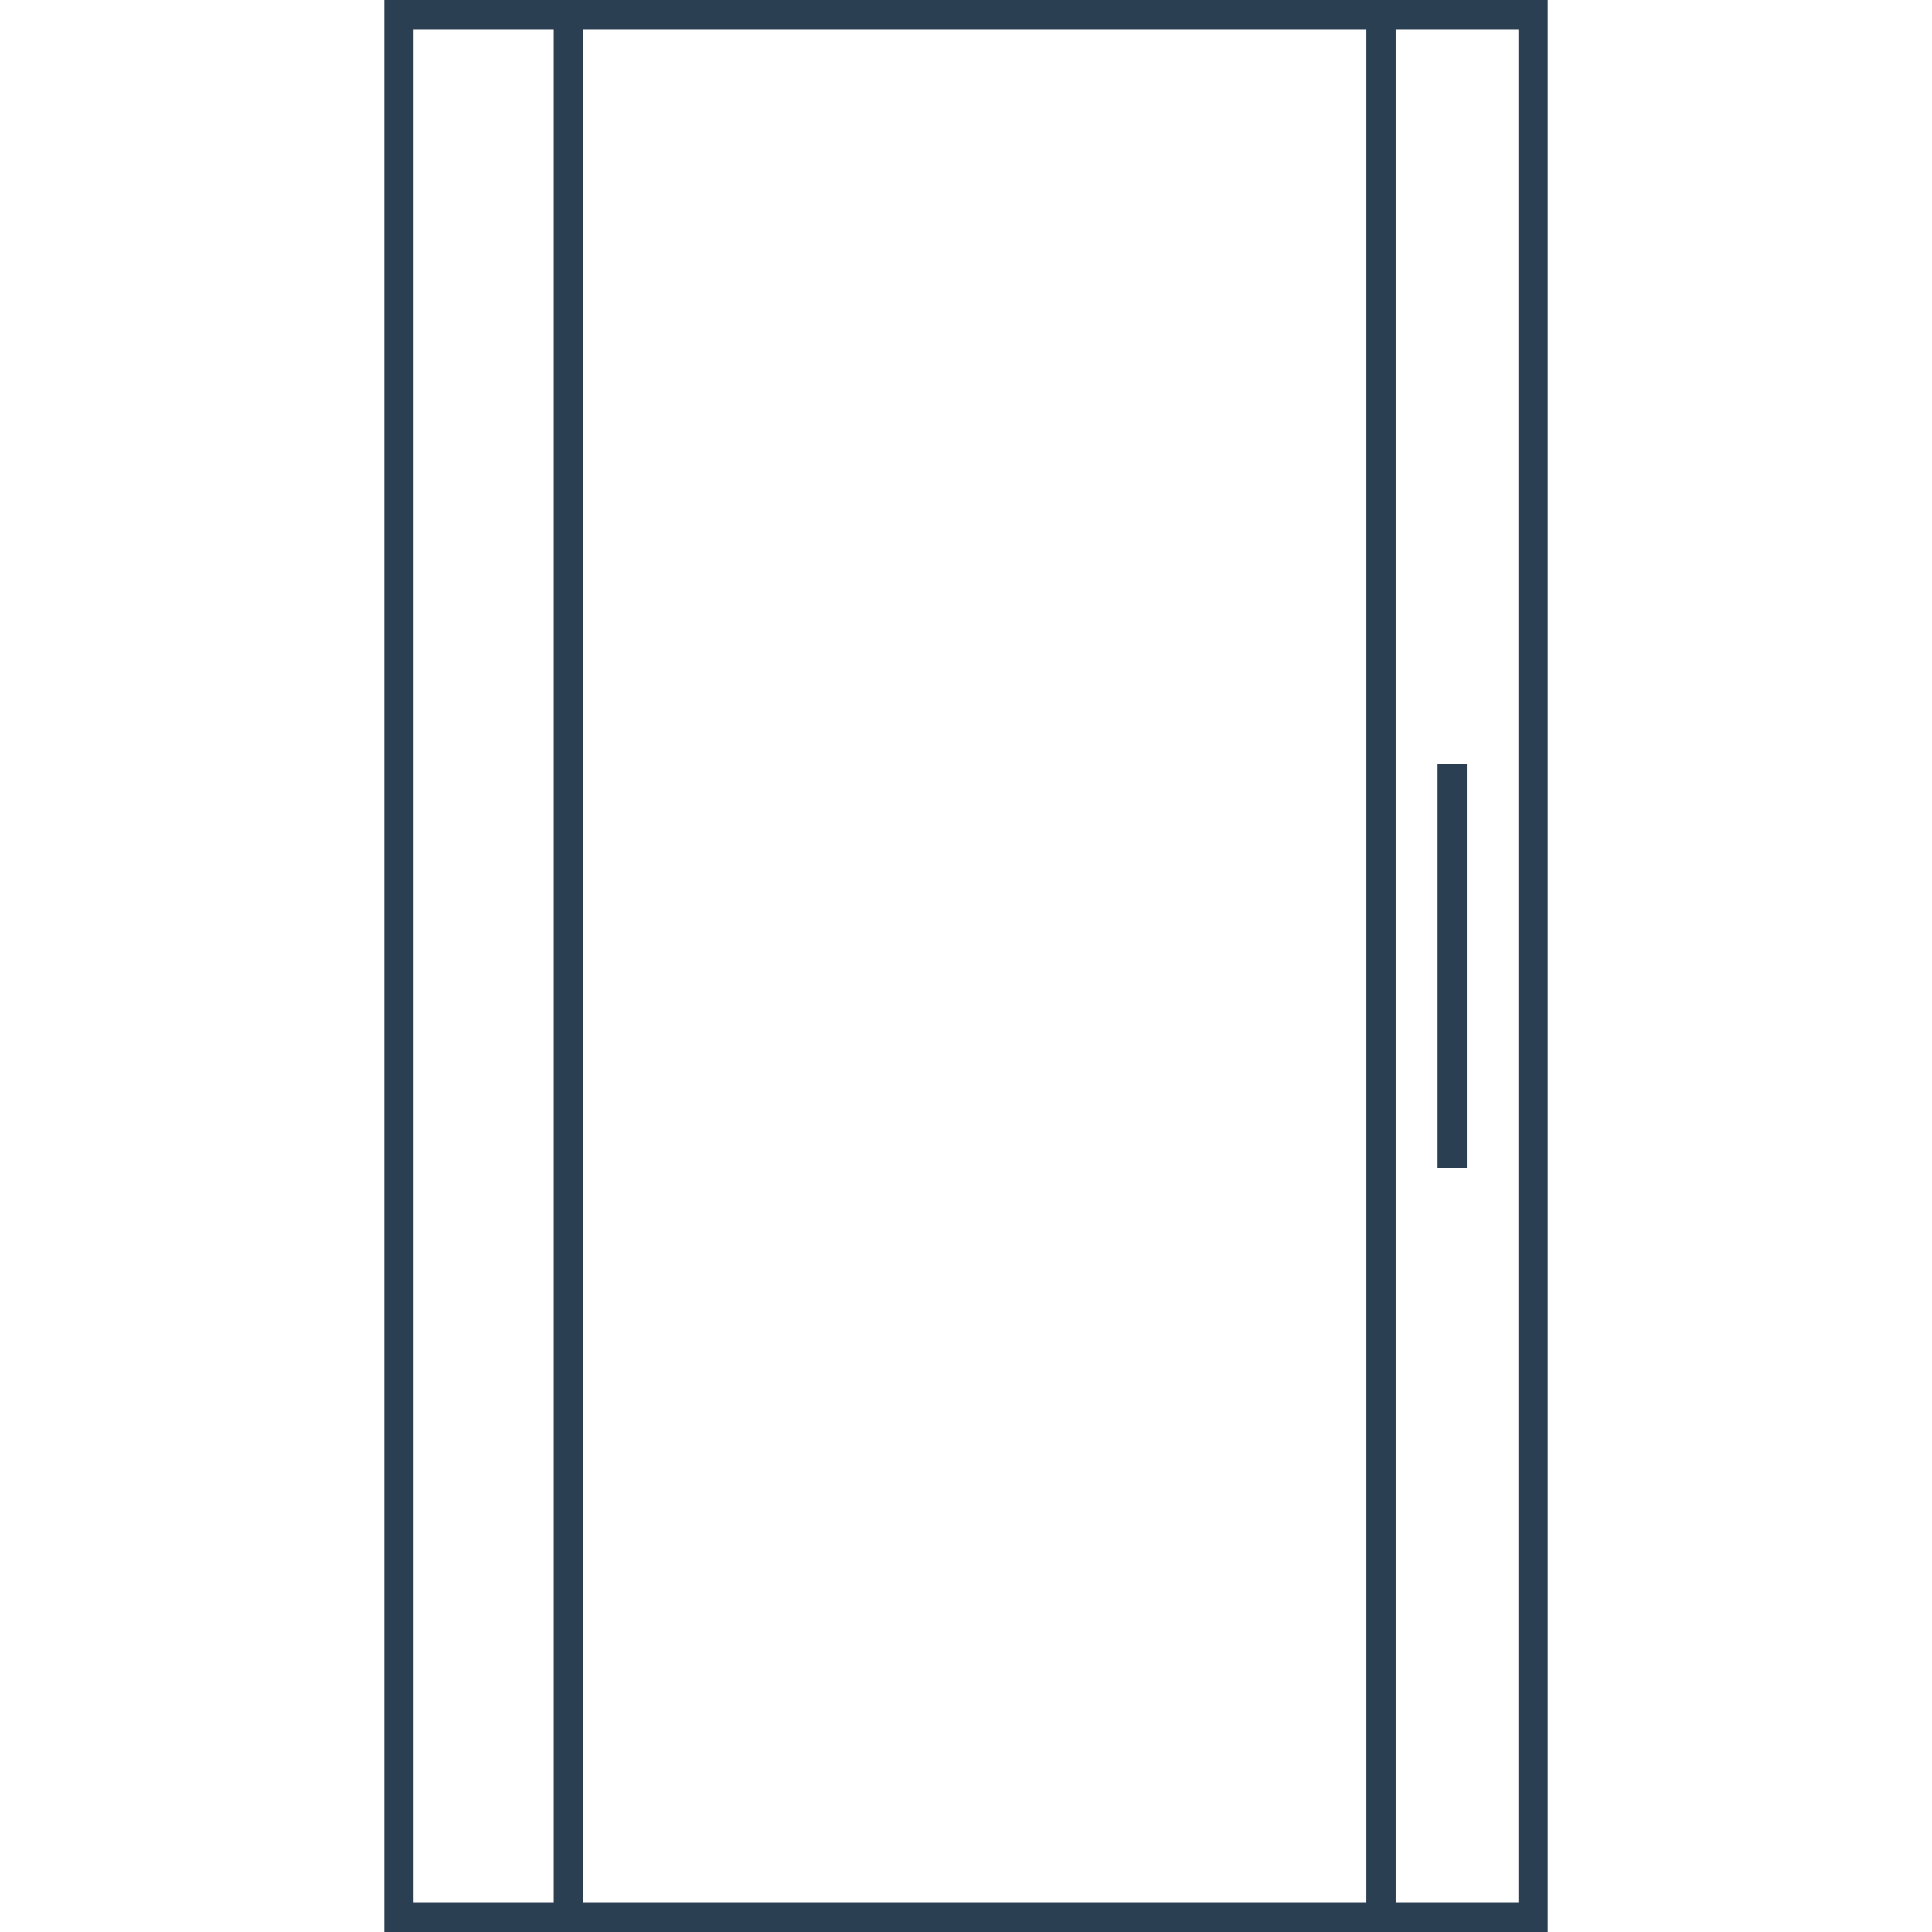
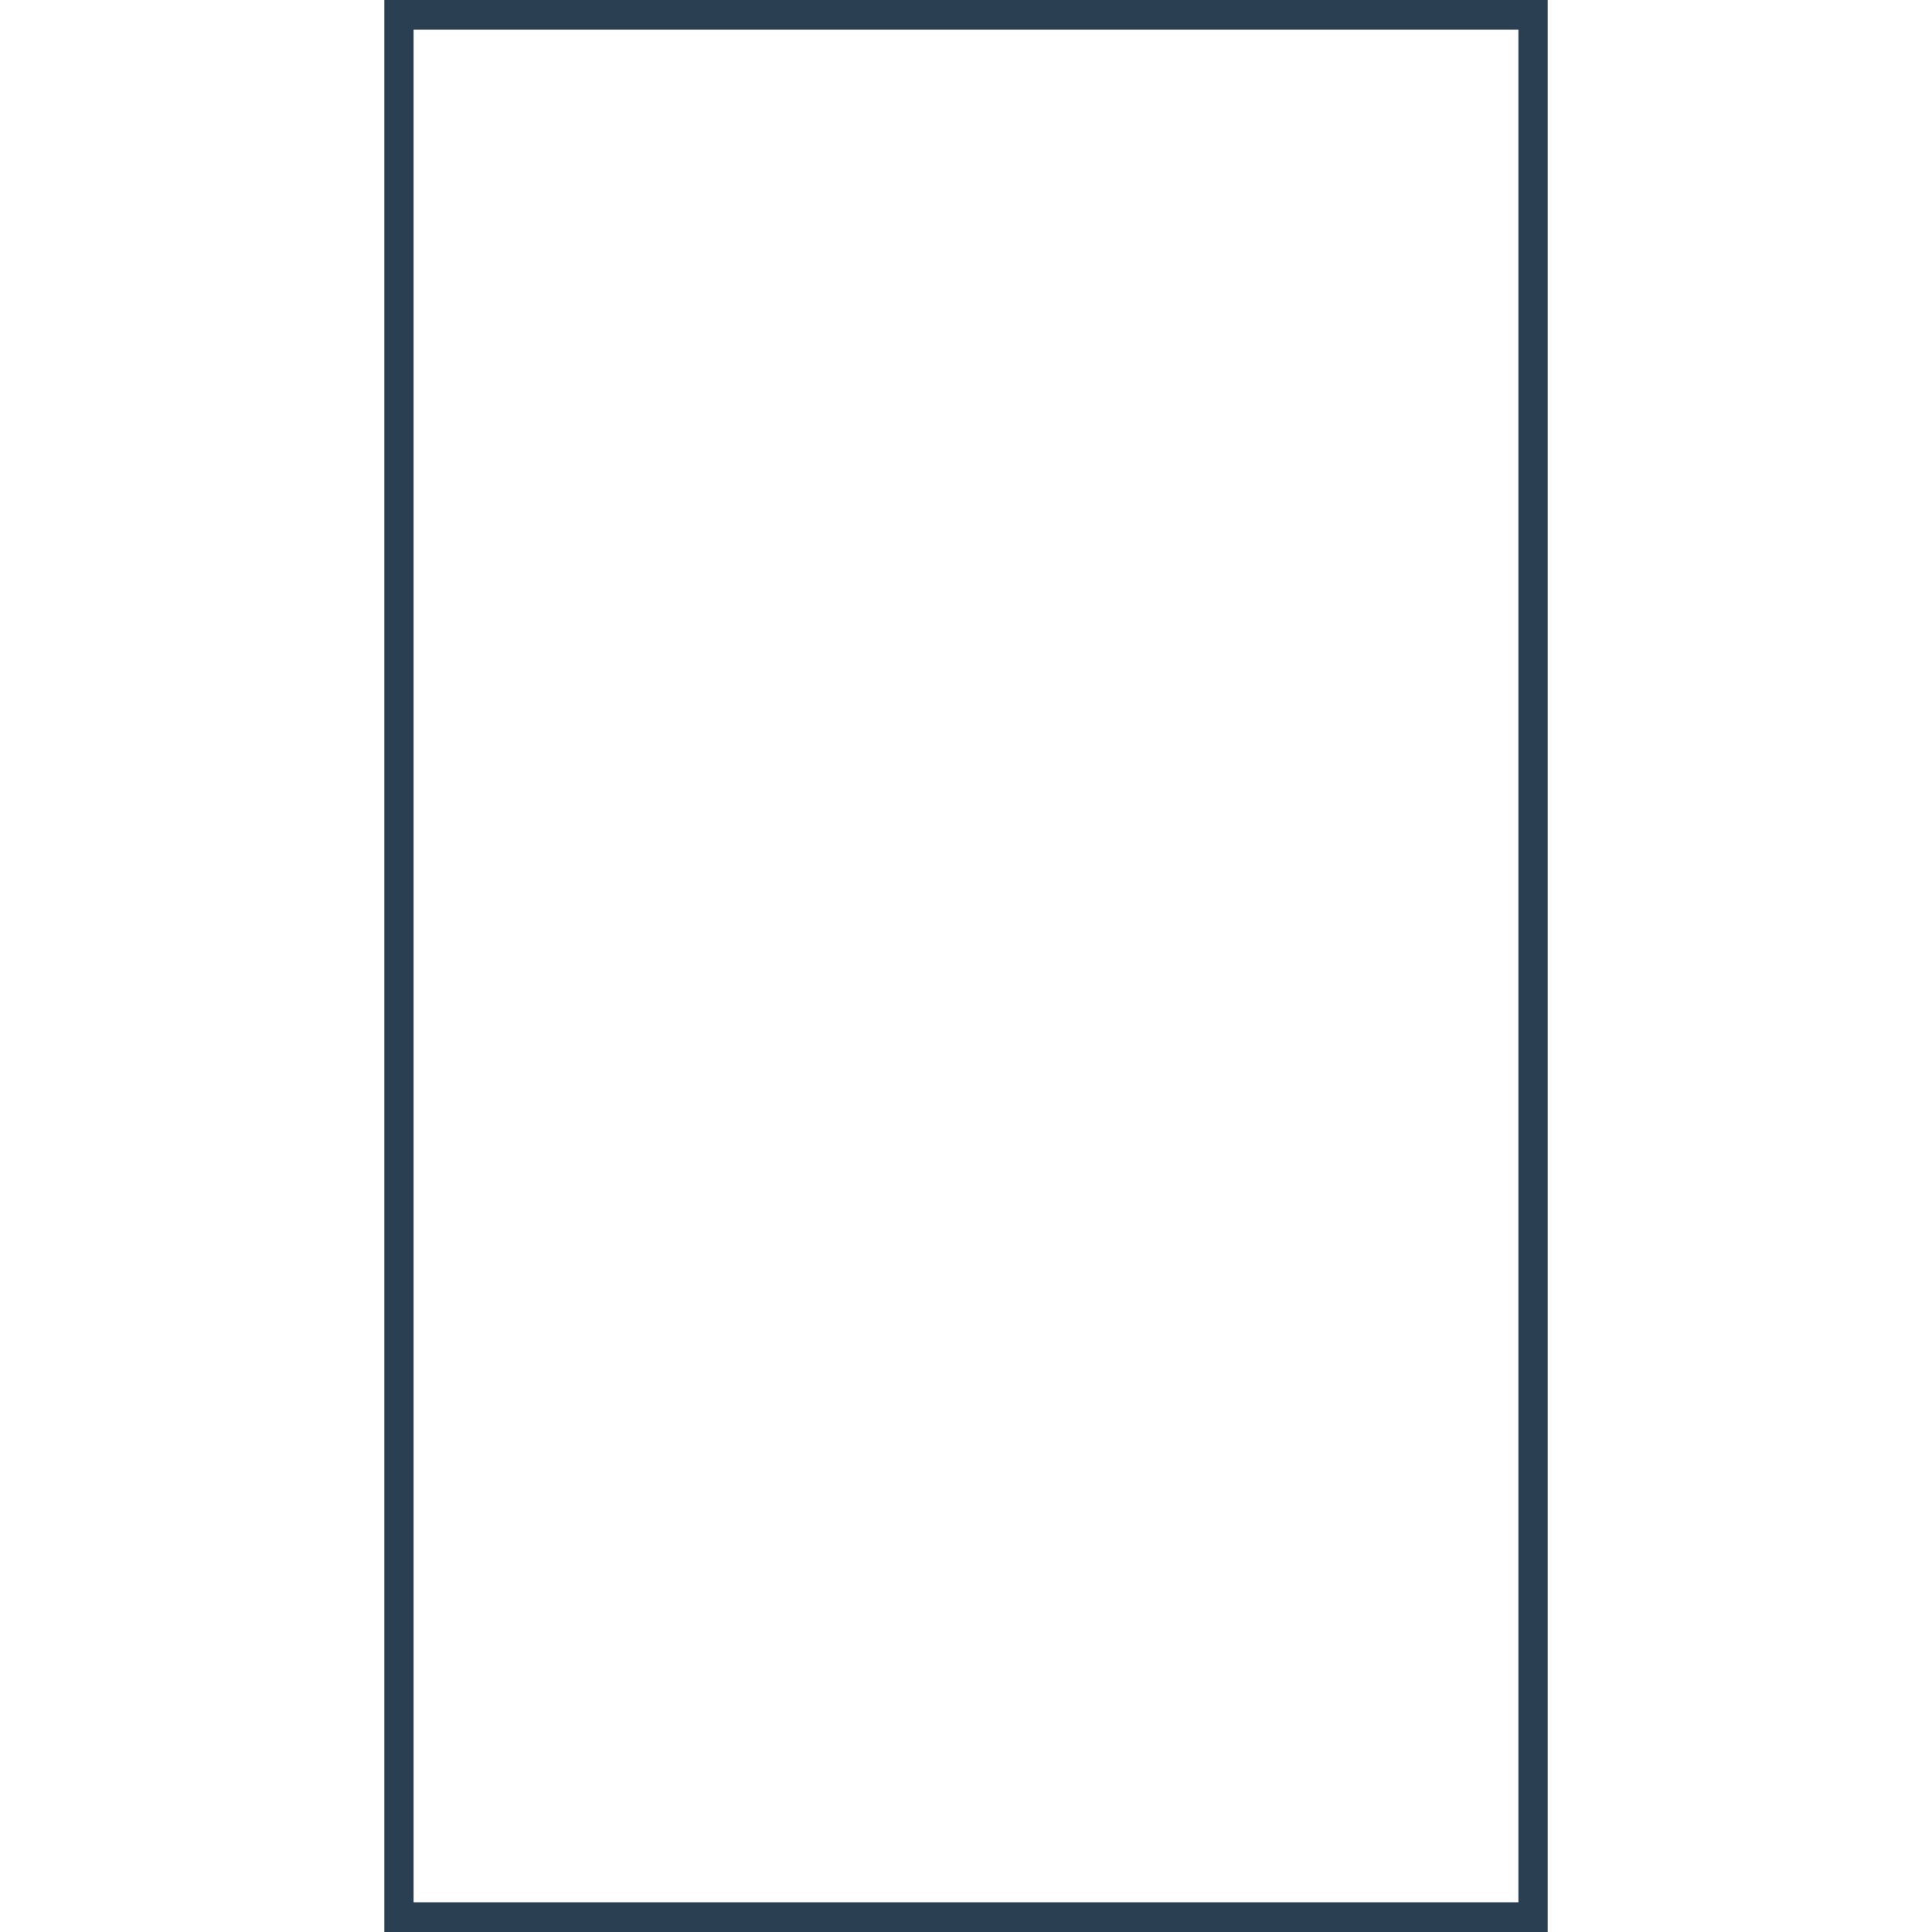
<svg xmlns="http://www.w3.org/2000/svg" id="e4843431-8daa-4e6b-98ac-019234b6d168" data-name="Layer 1" viewBox="0 0 130 130">
  <title>ico-doors-apartment-01</title>
  <g id="be685128-f944-49f5-9674-36d1019ea7d2" data-name="ico-hl-apartment">
-     <rect x="37.26" y="1.01" width="1.97" height="127.97" style="fill:#2b3f52" />
-     <rect x="91.94" y="1.01" width="1.97" height="127.97" style="fill:#2b3f52" />
-   </g>
-   <rect x="96.73" y="51.41" width="1.97" height="27.18" style="fill:#2b3f52" />
+     </g>
  <path d="M104.14,130H25.86V0h78.28Zm-76.31-2h74.34V2H27.83Z" style="fill:#2b3f52" />
</svg>